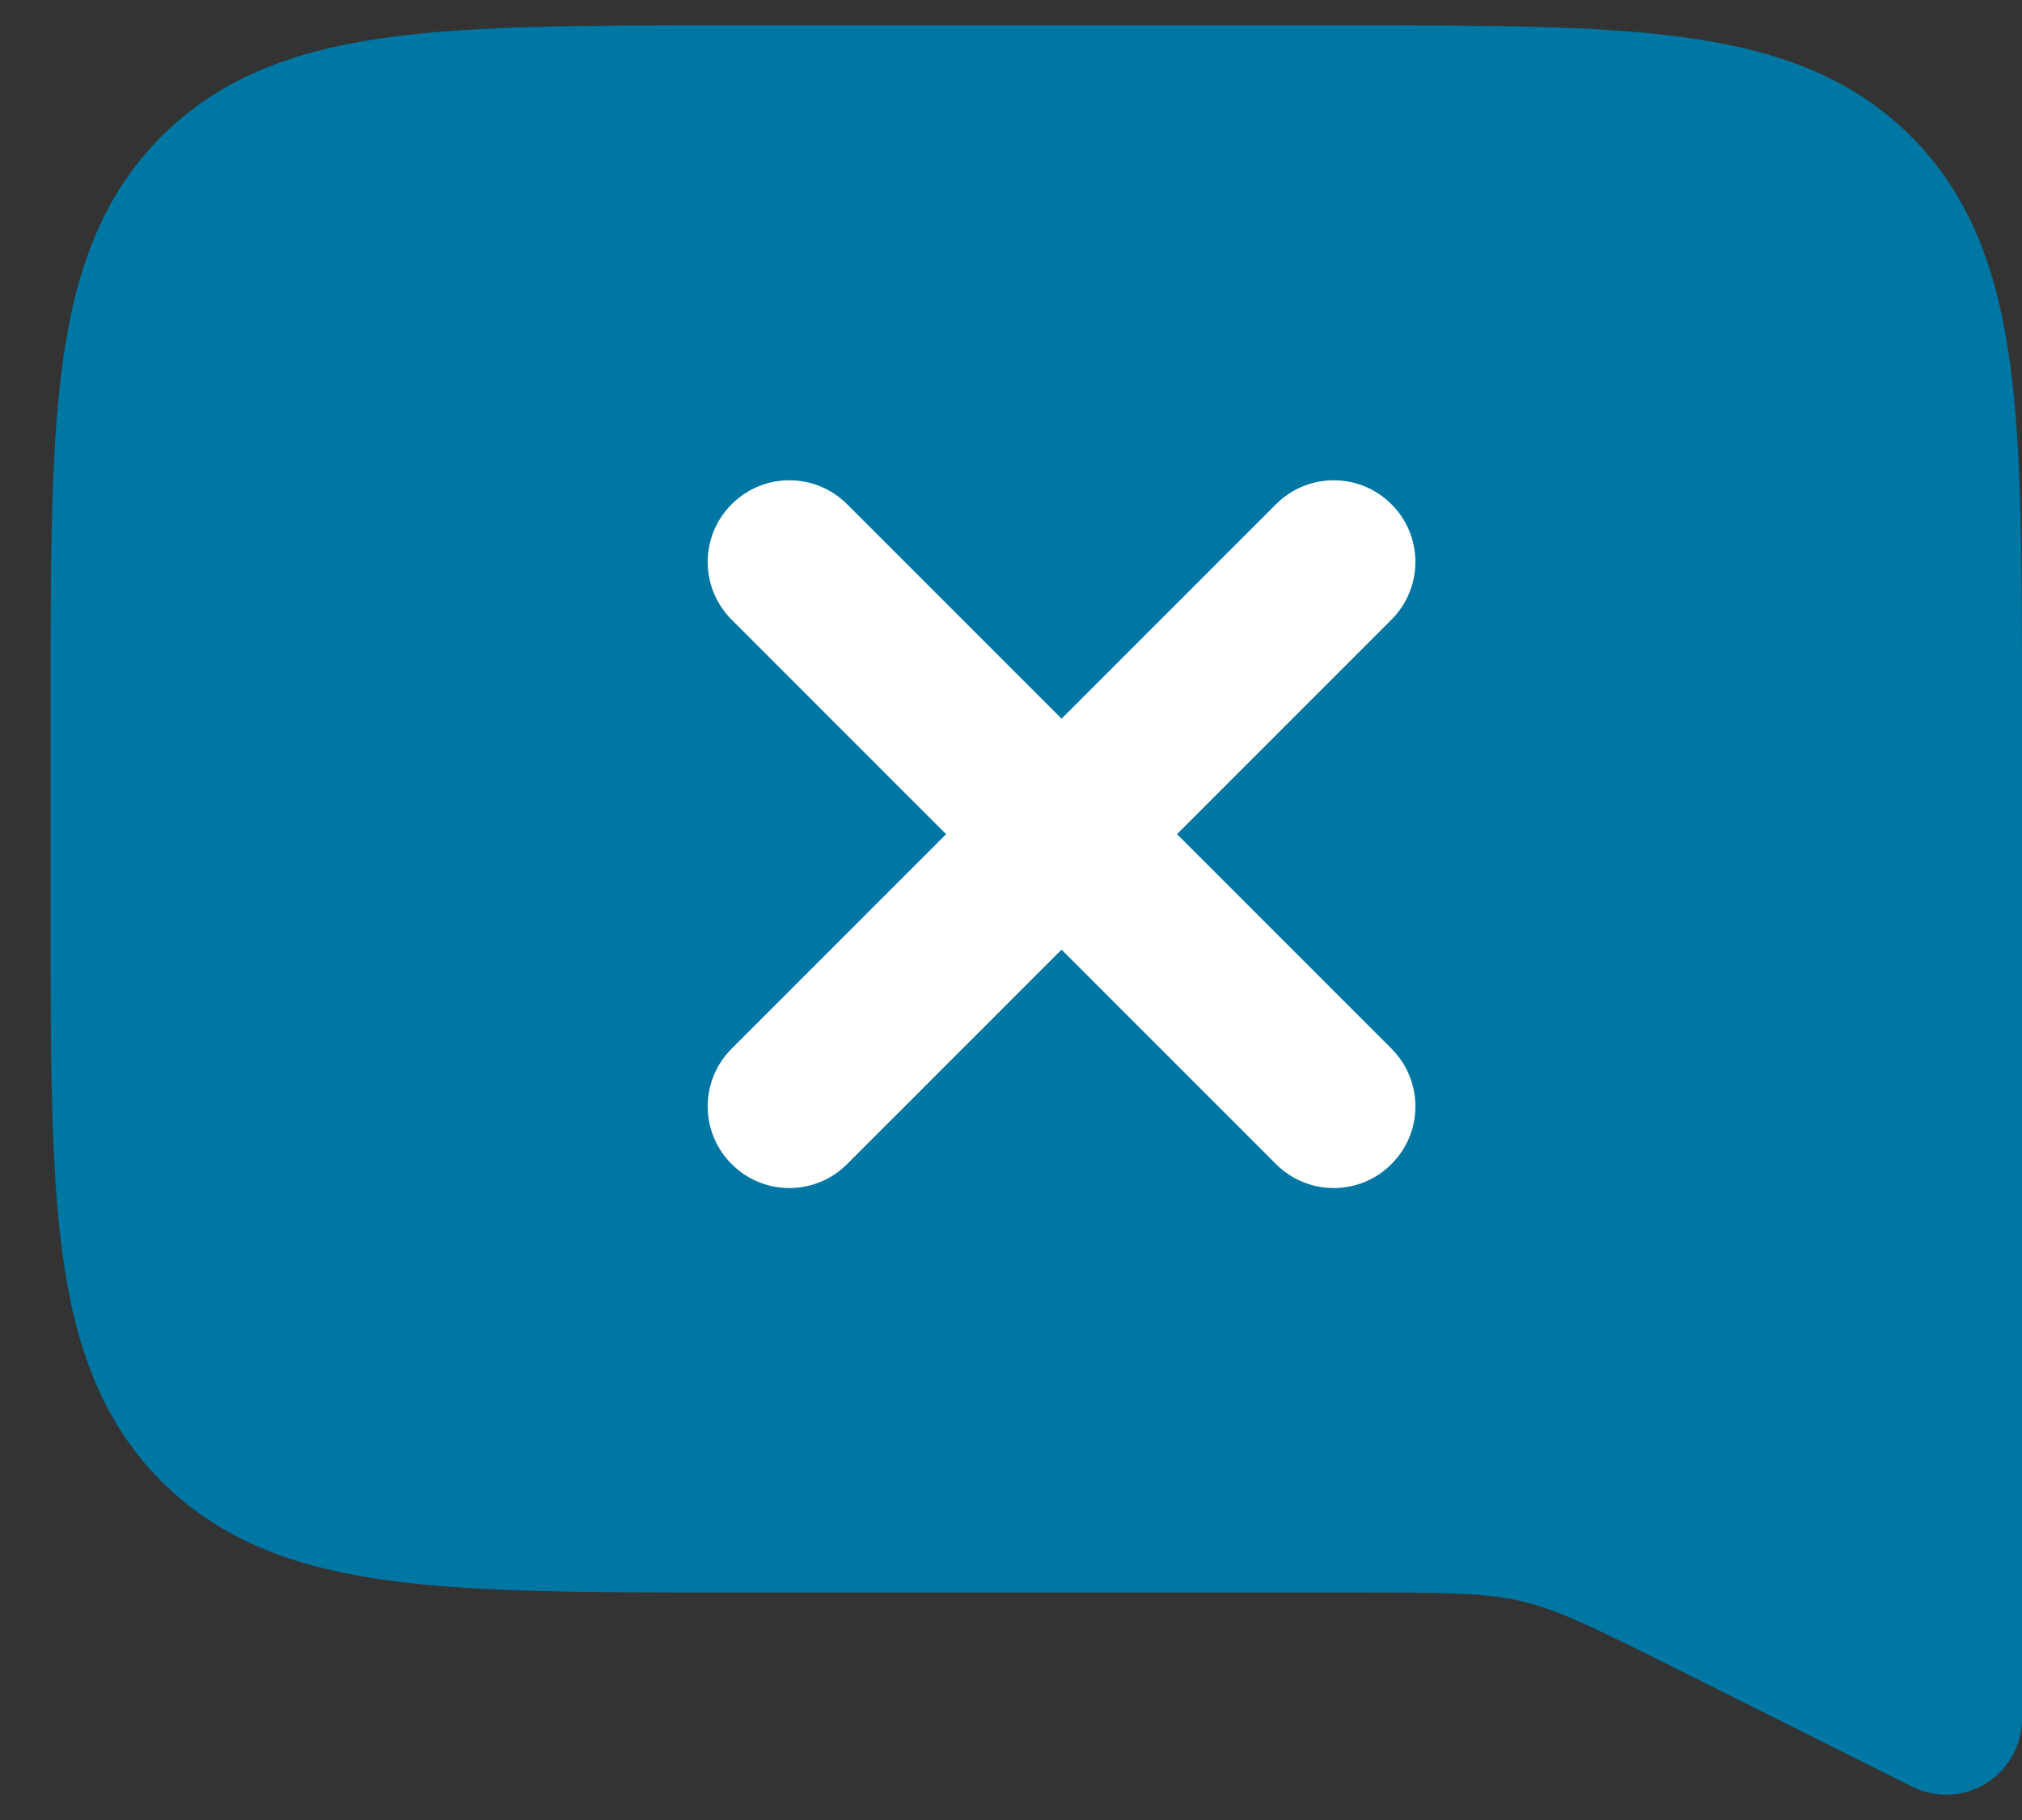
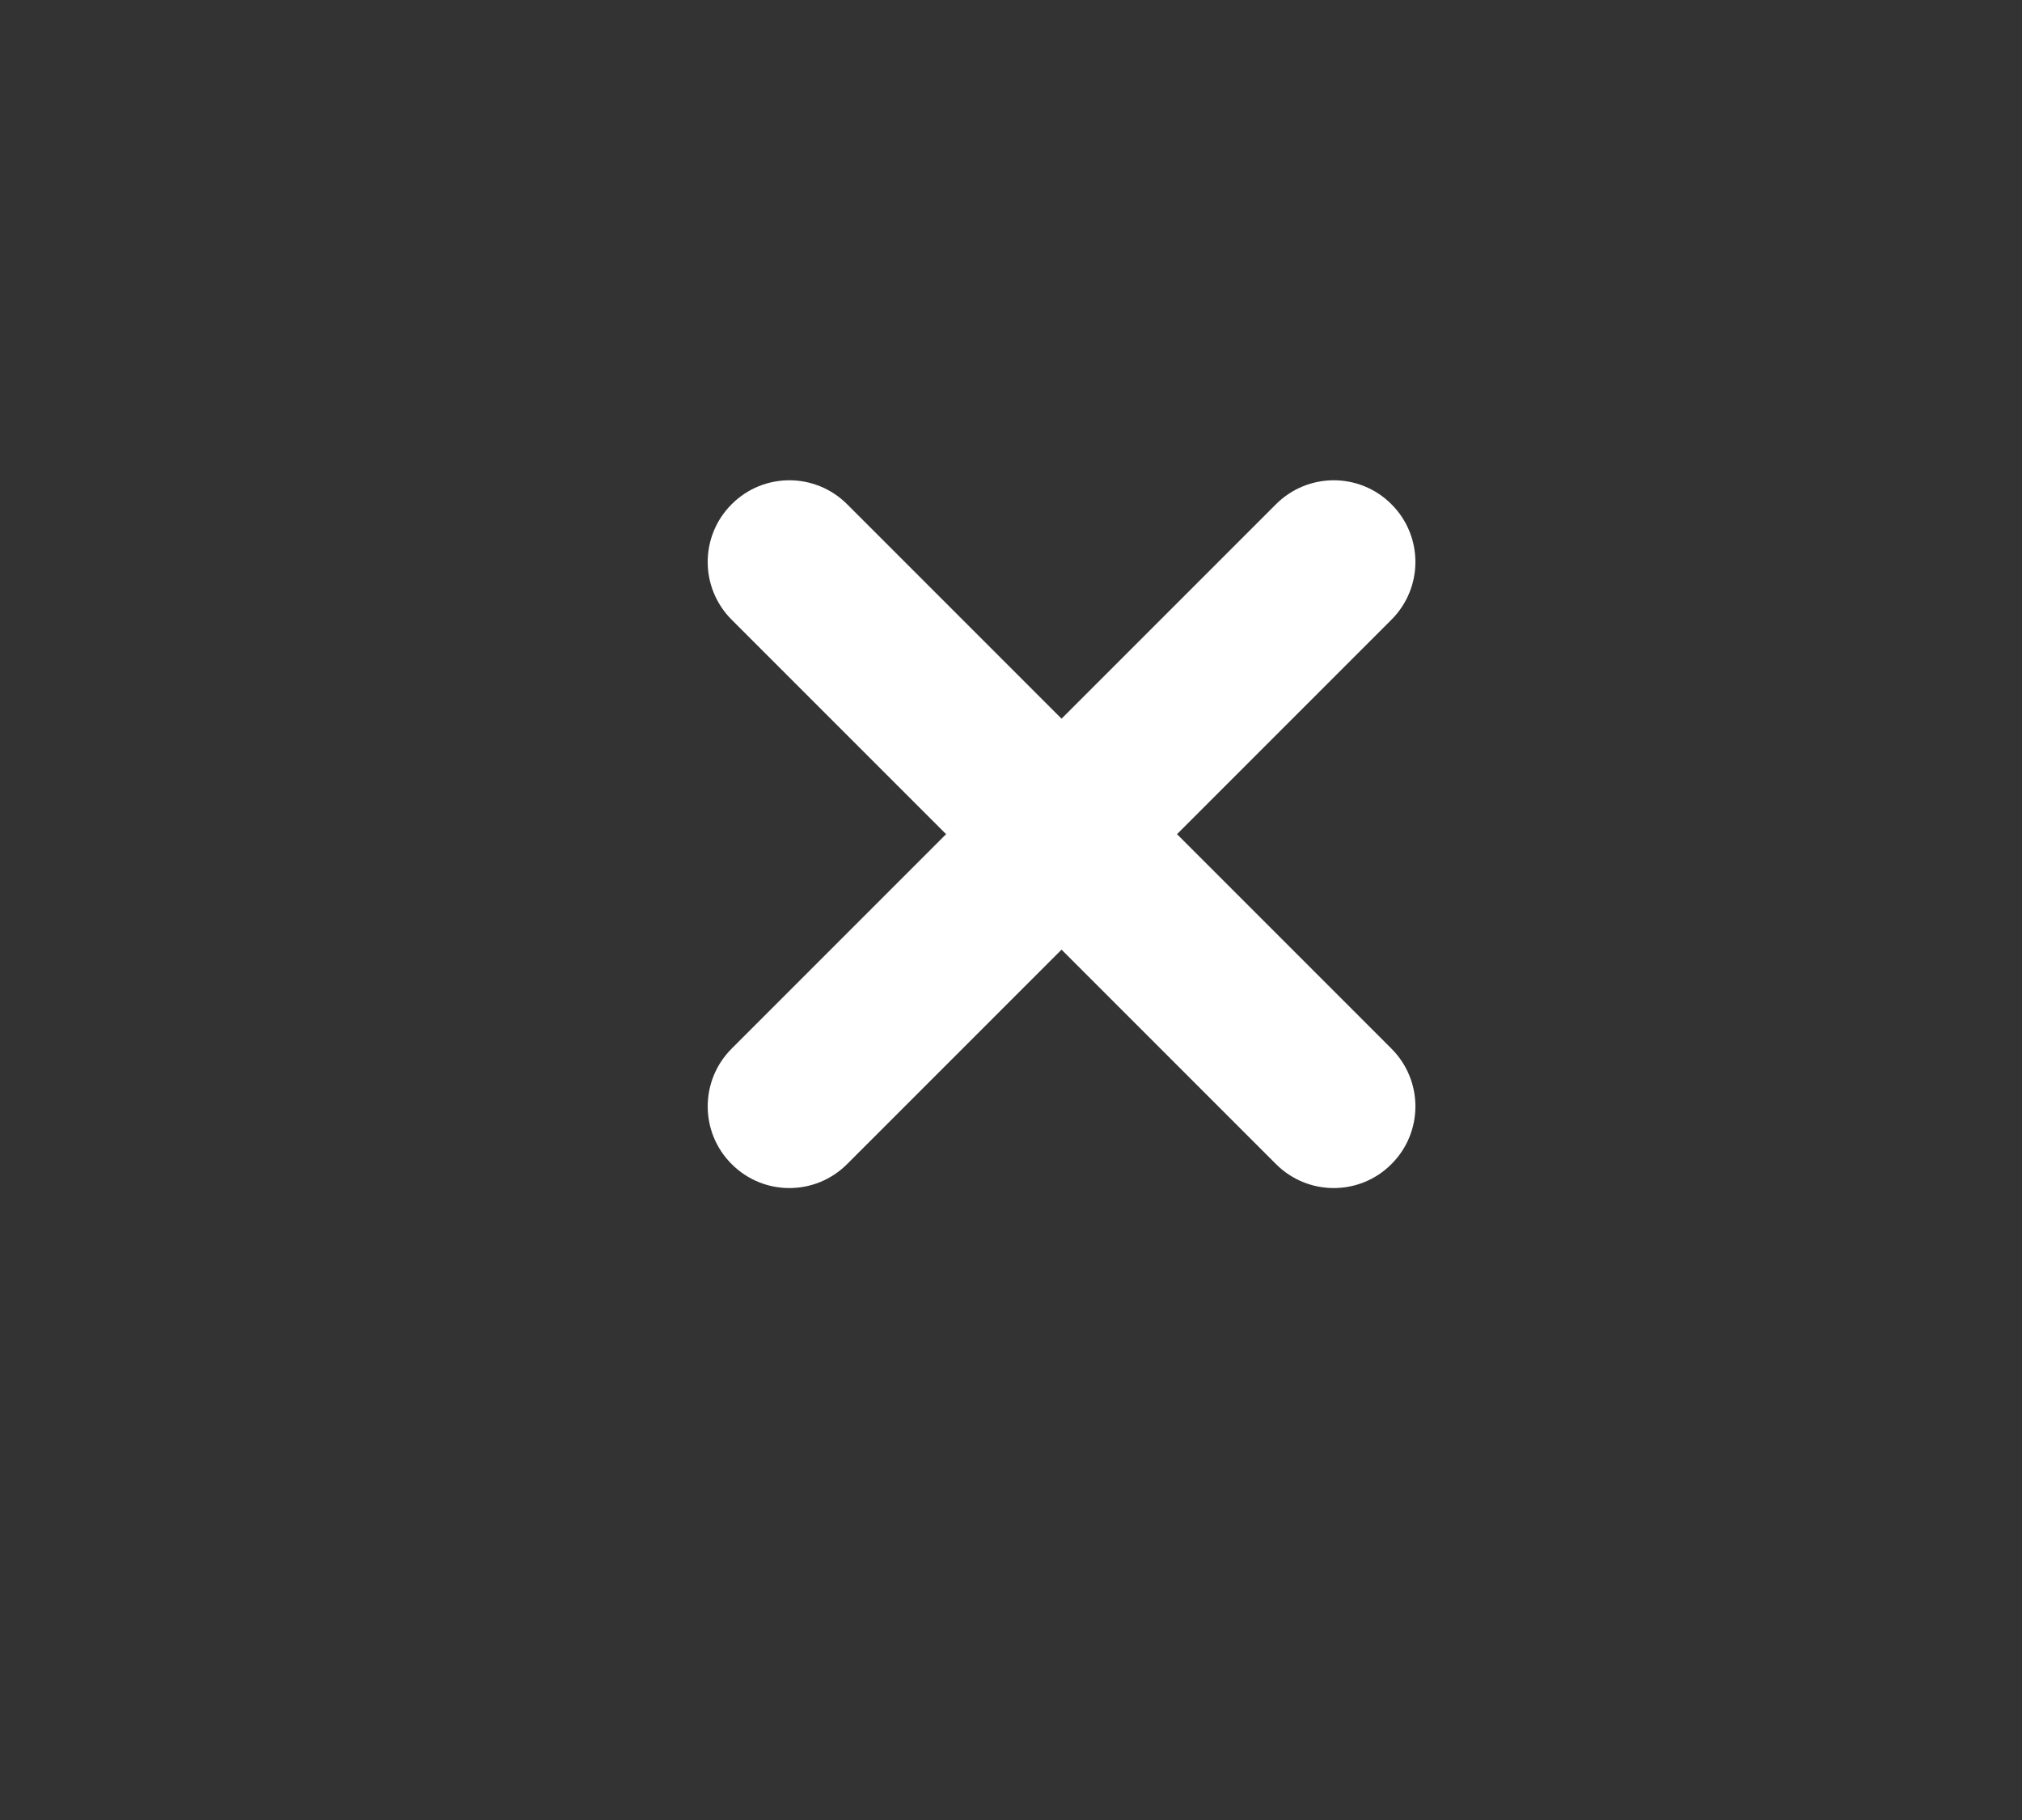
<svg xmlns="http://www.w3.org/2000/svg" width="20" height="18" viewBox="0 0 20 18" fill="none">
  <rect x="0" y="0" width="20" height="18" fill="#333333" stroke="none" />
-   <path fill-rule="evenodd" clip-rule="evenodd" d="M7.195 0.25C5.828 0.25 4.725 0.25 3.858 0.367C2.958 0.488 2.2 0.746 1.598 1.348C0.996 1.95 0.738 2.708 0.617 3.608C0.5 4.475 0.5 5.578 0.5 6.945V9.055C0.5 10.422 0.5 11.525 0.617 12.392C0.738 13.292 0.996 14.05 1.598 14.652C2.2 15.254 2.958 15.512 3.858 15.633C4.725 15.75 5.828 15.75 7.195 15.75H13.361C14.335 15.75 14.704 15.755 15.052 15.837C15.401 15.919 15.733 16.08 16.604 16.515L18.915 17.671C19.147 17.787 19.423 17.775 19.644 17.638C19.865 17.501 20 17.26 20 17V6.945C20 5.578 20 4.475 19.884 3.608C19.762 2.708 19.504 1.95 18.902 1.348C18.3 0.746 17.542 0.488 16.642 0.367C15.775 0.25 14.672 0.25 13.305 0.25H7.195Z" fill="#0076A3" />
  <path fill-rule="evenodd" clip-rule="evenodd" d="M7.237 4.987C7.552 4.671 8.063 4.671 8.379 4.987L10.5 7.108L12.621 4.987C12.937 4.671 13.448 4.671 13.763 4.987C14.079 5.302 14.079 5.813 13.763 6.129L11.642 8.25L13.763 10.371C14.079 10.687 14.079 11.198 13.763 11.513C13.448 11.829 12.937 11.829 12.621 11.513L10.5 9.392L8.379 11.513C8.063 11.829 7.552 11.829 7.237 11.513C6.921 11.198 6.921 10.687 7.237 10.371L9.358 8.25L7.237 6.129C6.921 5.813 6.921 5.302 7.237 4.987Z" fill="white" />
</svg>